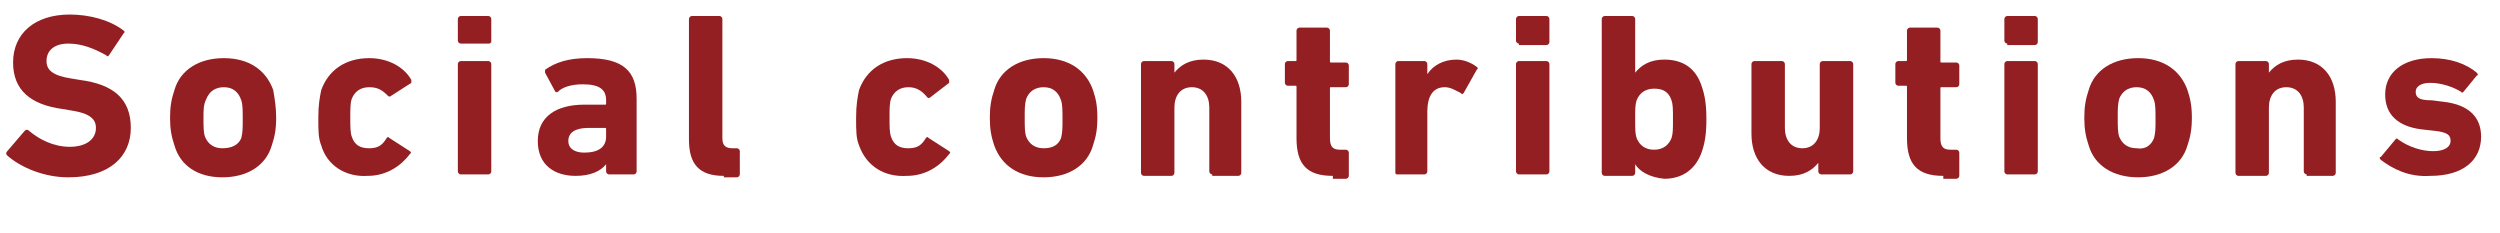
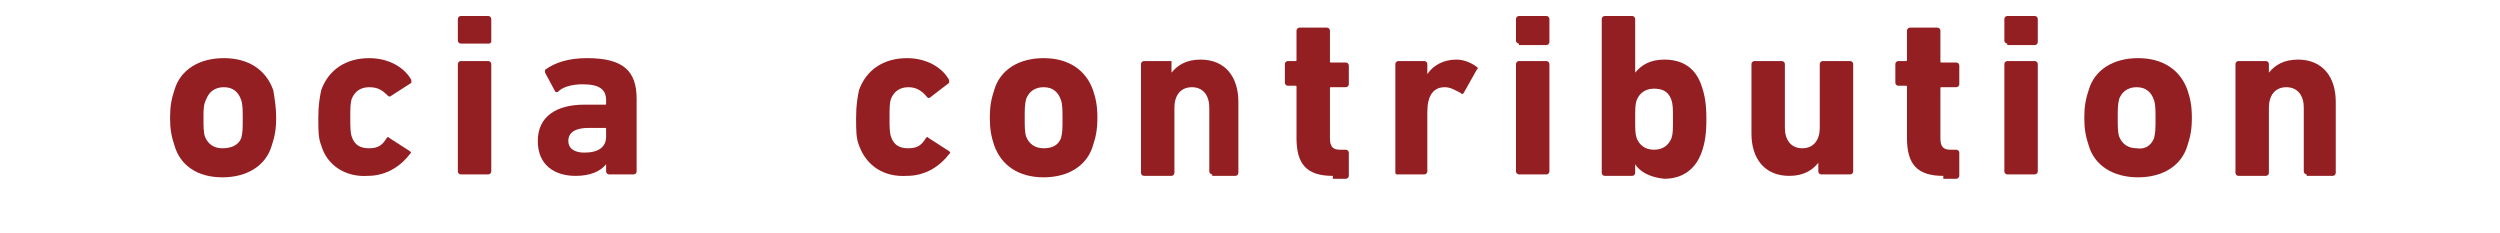
<svg xmlns="http://www.w3.org/2000/svg" version="1.1" x="0px" y="0px" viewBox="0 0 172 16" style="enable-background:new 0 0 172 16;" xml:space="preserve">
  <style type="text/css">
	.st0{fill:#941F23;}
</style>
  <g>
-     <path class="st0" d="M0.5,10.7c-0.1-0.1-0.1-0.2,0-0.3L1.7,9C1.8,8.9,1.9,8.9,2,9c0.7,0.6,1.7,1.1,2.8,1.1c1.1,0,1.8-0.5,1.8-1.3   c0-0.6-0.4-1-1.7-1.2L4.3,7.5C2.1,7.2,0.9,6.2,0.9,4.3c0-2,1.5-3.3,3.9-3.3c1.4,0,2.8,0.4,3.7,1.1c0.1,0.1,0.1,0.1,0,0.2l-1,1.5   c-0.1,0.1-0.1,0.1-0.2,0C6.4,3.3,5.6,3,4.7,3c-1,0-1.5,0.5-1.5,1.2c0,0.6,0.4,1,1.7,1.2l0.6,0.1C7.8,5.8,9,6.8,9,8.8   c0,2-1.5,3.4-4.3,3.4C3,12.2,1.4,11.5,0.5,10.7z" />
    <path class="st0" d="M12,10c-0.2-0.6-0.3-1.1-0.3-1.9c0-0.8,0.1-1.3,0.3-1.9c0.4-1.4,1.7-2.2,3.4-2.2s2.9,0.8,3.4,2.2   C18.9,6.8,19,7.4,19,8.1c0,0.8-0.1,1.3-0.3,1.9c-0.4,1.4-1.7,2.2-3.4,2.2S12.4,11.4,12,10z M16.6,9.5c0.1-0.4,0.1-0.7,0.1-1.3   s0-1-0.1-1.3C16.4,6.3,16,6,15.4,6s-1,0.3-1.2,0.8C14,7.2,14,7.5,14,8.1s0,1,0.1,1.3c0.2,0.5,0.6,0.8,1.2,0.8S16.4,10,16.6,9.5z" />
    <path class="st0" d="M22.1,10c-0.2-0.5-0.2-1-0.2-1.9s0.1-1.4,0.2-1.9c0.5-1.4,1.7-2.2,3.3-2.2c1.3,0,2.4,0.6,2.9,1.5   c0,0.1,0,0.2,0,0.2l-1.4,0.9c-0.1,0.1-0.2,0-0.2,0C26.3,6.2,26,6,25.4,6c-0.6,0-1,0.3-1.2,0.8c-0.1,0.3-0.1,0.7-0.1,1.3   c0,0.6,0,1,0.1,1.3c0.2,0.6,0.6,0.8,1.2,0.8c0.6,0,0.9-0.2,1.2-0.7c0.1-0.1,0.1-0.1,0.2,0l1.4,0.9c0.1,0.1,0.1,0.1,0,0.2   c-0.6,0.8-1.6,1.5-2.9,1.5C23.8,12.2,22.5,11.4,22.1,10z" />
    <path class="st0" d="M31.7,3c-0.1,0-0.2-0.1-0.2-0.2V1.3c0-0.1,0.1-0.2,0.2-0.2h1.9c0.1,0,0.2,0.1,0.2,0.2v1.6   C33.7,3,33.7,3,33.6,3H31.7z M31.7,12c-0.1,0-0.2-0.1-0.2-0.2V4.4c0-0.1,0.1-0.2,0.2-0.2h1.9c0.1,0,0.2,0.1,0.2,0.2v7.4   c0,0.1-0.1,0.2-0.2,0.2H31.7z" />
    <path class="st0" d="M41.9,12c-0.1,0-0.2-0.1-0.2-0.2v-0.5h0c-0.4,0.5-1.1,0.8-2.1,0.8c-1.4,0-2.6-0.7-2.6-2.4   c0-1.7,1.3-2.5,3.2-2.5h1.4c0.1,0,0.1,0,0.1-0.1V6.9c0-0.7-0.4-1.1-1.6-1.1c-0.8,0-1.4,0.2-1.7,0.5c-0.1,0.1-0.2,0-0.2,0l-0.7-1.3   c0-0.1,0-0.2,0-0.2c0.7-0.5,1.6-0.8,2.9-0.8c2.5,0,3.4,0.9,3.4,2.8v5c0,0.1-0.1,0.2-0.2,0.2H41.9z M41.7,9.4V8.9   c0-0.1,0-0.1-0.1-0.1h-1.1c-0.9,0-1.4,0.3-1.4,0.9c0,0.5,0.4,0.8,1.1,0.8C41.2,10.5,41.7,10.1,41.7,9.4z" />
-     <path class="st0" d="M49.8,12.1c-1.7,0-2.4-0.8-2.4-2.5V1.3c0-0.1,0.1-0.2,0.2-0.2h1.9c0.1,0,0.2,0.1,0.2,0.2v8.2   c0,0.5,0.2,0.7,0.7,0.7h0.3c0.1,0,0.2,0.1,0.2,0.2v1.6c0,0.1-0.1,0.2-0.2,0.2H49.8z" />
    <path class="st0" d="M59.1,10c-0.2-0.5-0.2-1-0.2-1.9s0.1-1.4,0.2-1.9c0.5-1.4,1.7-2.2,3.3-2.2c1.3,0,2.4,0.6,2.9,1.5   c0,0.1,0,0.2,0,0.2L64,6.7c-0.1,0.1-0.2,0-0.2,0C63.4,6.2,63,6,62.5,6c-0.6,0-1,0.3-1.2,0.8c-0.1,0.3-0.1,0.7-0.1,1.3   c0,0.6,0,1,0.1,1.3c0.2,0.6,0.6,0.8,1.2,0.8c0.6,0,0.9-0.2,1.2-0.7c0.1-0.1,0.1-0.1,0.2,0l1.4,0.9c0.1,0.1,0.1,0.1,0,0.2   c-0.6,0.8-1.6,1.5-2.9,1.5C60.8,12.2,59.6,11.4,59.1,10z" />
    <path class="st0" d="M68.4,10c-0.2-0.6-0.3-1.1-0.3-1.9c0-0.8,0.1-1.3,0.3-1.9c0.4-1.4,1.7-2.2,3.4-2.2s2.9,0.8,3.4,2.2   c0.2,0.6,0.3,1.1,0.3,1.9c0,0.8-0.1,1.3-0.3,1.9c-0.4,1.4-1.7,2.2-3.4,2.2S68.9,11.4,68.4,10z M73,9.5c0.1-0.4,0.1-0.7,0.1-1.3   s0-1-0.1-1.3C72.8,6.3,72.4,6,71.8,6s-1,0.3-1.2,0.8c-0.1,0.4-0.1,0.7-0.1,1.3s0,1,0.1,1.3c0.2,0.5,0.6,0.8,1.2,0.8   S72.8,10,73,9.5z" />
-     <path class="st0" d="M83.4,12c-0.1,0-0.2-0.1-0.2-0.2V7.4c0-0.8-0.4-1.4-1.2-1.4c-0.8,0-1.2,0.6-1.2,1.4v4.5   c0,0.1-0.1,0.2-0.2,0.2h-1.9c-0.1,0-0.2-0.1-0.2-0.2V4.4c0-0.1,0.1-0.2,0.2-0.2h1.9c0.1,0,0.2,0.1,0.2,0.2V5h0   c0.4-0.5,1-0.9,2-0.9c1.7,0,2.6,1.2,2.6,2.9v4.9c0,0.1-0.1,0.2-0.2,0.2H83.4z" />
+     <path class="st0" d="M83.4,12c-0.1,0-0.2-0.1-0.2-0.2V7.4c0-0.8-0.4-1.4-1.2-1.4c-0.8,0-1.2,0.6-1.2,1.4v4.5   c0,0.1-0.1,0.2-0.2,0.2h-1.9c-0.1,0-0.2-0.1-0.2-0.2V4.4c0-0.1,0.1-0.2,0.2-0.2h1.9V5h0   c0.4-0.5,1-0.9,2-0.9c1.7,0,2.6,1.2,2.6,2.9v4.9c0,0.1-0.1,0.2-0.2,0.2H83.4z" />
    <path class="st0" d="M91.7,12.1c-1.8,0-2.5-0.8-2.5-2.6V6c0-0.1,0-0.1-0.1-0.1h-0.5c-0.1,0-0.2-0.1-0.2-0.2V4.4   c0-0.1,0.1-0.2,0.2-0.2h0.5c0.1,0,0.1,0,0.1-0.1V2.1c0-0.1,0.1-0.2,0.2-0.2h1.9c0.1,0,0.2,0.1,0.2,0.2v2.1c0,0.1,0,0.1,0.1,0.1h1   c0.1,0,0.2,0.1,0.2,0.2v1.3c0,0.1-0.1,0.2-0.2,0.2h-1c-0.1,0-0.1,0-0.1,0.1v3.4c0,0.6,0.2,0.8,0.7,0.8h0.4c0.1,0,0.2,0.1,0.2,0.2   v1.6c0,0.1-0.1,0.2-0.2,0.2H91.7z" />
    <path class="st0" d="M96.1,12C96,12,96,11.9,96,11.8V4.4c0-0.1,0.1-0.2,0.2-0.2H98c0.1,0,0.2,0.1,0.2,0.2v0.7h0c0.4-0.6,1.1-1,2-1   c0.5,0,1,0.2,1.4,0.5c0.1,0.1,0.1,0.1,0,0.2l-0.9,1.6c-0.1,0.1-0.1,0.1-0.2,0c-0.4-0.2-0.7-0.4-1.1-0.4c-0.8,0-1.2,0.6-1.2,1.7   v4.1c0,0.1-0.1,0.2-0.2,0.2H96.1z" />
    <path class="st0" d="M104.5,3c-0.1,0-0.2-0.1-0.2-0.2V1.3c0-0.1,0.1-0.2,0.2-0.2h1.9c0.1,0,0.2,0.1,0.2,0.2v1.6   c0,0.1-0.1,0.2-0.2,0.2H104.5z M104.5,12c-0.1,0-0.2-0.1-0.2-0.2V4.4c0-0.1,0.1-0.2,0.2-0.2h1.9c0.1,0,0.2,0.1,0.2,0.2v7.4   c0,0.1-0.1,0.2-0.2,0.2H104.5z" />
    <path class="st0" d="M112.5,11.3L112.5,11.3l0,0.6c0,0.1-0.1,0.2-0.2,0.2h-1.9c-0.1,0-0.2-0.1-0.2-0.2V1.3c0-0.1,0.1-0.2,0.2-0.2   h1.9c0.1,0,0.2,0.1,0.2,0.2V5h0c0.4-0.5,1-0.9,2-0.9c1.3,0,2.2,0.6,2.6,1.9c0.2,0.6,0.3,1.2,0.3,2.2c0,1-0.1,1.6-0.3,2.2   c-0.4,1.2-1.3,1.9-2.6,1.9C113.5,12.2,112.8,11.8,112.5,11.3z M115,9.5c0.1-0.3,0.1-0.6,0.1-1.3c0-0.7,0-1-0.1-1.3   c-0.2-0.6-0.6-0.8-1.2-0.8c-0.6,0-1,0.3-1.2,0.8c-0.1,0.3-0.1,0.6-0.1,1.3c0,0.7,0,1,0.1,1.3c0.2,0.5,0.6,0.8,1.2,0.8   C114.4,10.3,114.8,10,115,9.5z" />
    <path class="st0" d="M125.3,12c-0.1,0-0.2-0.1-0.2-0.2v-0.6h0c-0.4,0.5-1,0.9-2,0.9c-1.7,0-2.6-1.2-2.6-2.9V4.4   c0-0.1,0.1-0.2,0.2-0.2h1.9c0.1,0,0.2,0.1,0.2,0.2v4.4c0,0.8,0.4,1.4,1.2,1.4c0.8,0,1.2-0.6,1.2-1.4V4.4c0-0.1,0.1-0.2,0.2-0.2   h1.9c0.1,0,0.2,0.1,0.2,0.2v7.4c0,0.1-0.1,0.2-0.2,0.2H125.3z" />
    <path class="st0" d="M133.7,12.1c-1.8,0-2.5-0.8-2.5-2.6V6c0-0.1,0-0.1-0.1-0.1h-0.5c-0.1,0-0.2-0.1-0.2-0.2V4.4   c0-0.1,0.1-0.2,0.2-0.2h0.5c0.1,0,0.1,0,0.1-0.1V2.1c0-0.1,0.1-0.2,0.2-0.2h1.9c0.1,0,0.2,0.1,0.2,0.2v2.1c0,0.1,0,0.1,0.1,0.1h1   c0.1,0,0.2,0.1,0.2,0.2v1.3c0,0.1-0.1,0.2-0.2,0.2h-1c-0.1,0-0.1,0-0.1,0.1v3.4c0,0.6,0.2,0.8,0.7,0.8h0.4c0.1,0,0.2,0.1,0.2,0.2   v1.6c0,0.1-0.1,0.2-0.2,0.2H133.7z" />
    <path class="st0" d="M138.1,3c-0.1,0-0.2-0.1-0.2-0.2V1.3c0-0.1,0.1-0.2,0.2-0.2h1.9c0.1,0,0.2,0.1,0.2,0.2v1.6   c0,0.1-0.1,0.2-0.2,0.2H138.1z M138.1,12c-0.1,0-0.2-0.1-0.2-0.2V4.4c0-0.1,0.1-0.2,0.2-0.2h1.9c0.1,0,0.2,0.1,0.2,0.2v7.4   c0,0.1-0.1,0.2-0.2,0.2H138.1z" />
    <path class="st0" d="M143.7,10c-0.2-0.6-0.3-1.1-0.3-1.9c0-0.8,0.1-1.3,0.3-1.9c0.4-1.4,1.7-2.2,3.4-2.2s2.9,0.8,3.4,2.2   c0.2,0.6,0.3,1.1,0.3,1.9c0,0.8-0.1,1.3-0.3,1.9c-0.4,1.4-1.7,2.2-3.4,2.2S144.1,11.4,143.7,10z M148.2,9.5   c0.1-0.4,0.1-0.7,0.1-1.3s0-1-0.1-1.3C148,6.3,147.6,6,147,6c-0.6,0-1,0.3-1.2,0.8c-0.1,0.4-0.1,0.7-0.1,1.3s0,1,0.1,1.3   c0.2,0.5,0.6,0.8,1.2,0.8C147.6,10.3,148,10,148.2,9.5z" />
    <path class="st0" d="M158.7,12c-0.1,0-0.2-0.1-0.2-0.2V7.4c0-0.8-0.4-1.4-1.2-1.4c-0.8,0-1.2,0.6-1.2,1.4v4.5   c0,0.1-0.1,0.2-0.2,0.2H154c-0.1,0-0.2-0.1-0.2-0.2V4.4c0-0.1,0.1-0.2,0.2-0.2h1.9c0.1,0,0.2,0.1,0.2,0.2V5h0c0.4-0.5,1-0.9,2-0.9   c1.7,0,2.6,1.2,2.6,2.9v4.9c0,0.1-0.1,0.2-0.2,0.2H158.7z" />
-     <path class="st0" d="M163.8,11c-0.1-0.1-0.1-0.2,0-0.2l1-1.2c0.1-0.1,0.1-0.1,0.2,0c0.7,0.5,1.6,0.8,2.4,0.8   c0.8,0,1.2-0.3,1.2-0.7c0-0.4-0.2-0.6-1.1-0.7l-0.9-0.1c-1.6-0.2-2.5-1-2.5-2.4c0-1.5,1.2-2.5,3.2-2.5c1.3,0,2.4,0.4,3.1,1   c0.1,0.1,0.1,0.2,0,0.2l-0.9,1.1c-0.1,0.1-0.1,0.1-0.2,0c-0.5-0.3-1.3-0.6-2.1-0.6c-0.7,0-1,0.3-1,0.6c0,0.4,0.2,0.6,1.1,0.6   l0.8,0.1c1.8,0.2,2.6,1.1,2.6,2.4c0,1.6-1.2,2.7-3.5,2.7C165.7,12.2,164.6,11.6,163.8,11z" />
  </g>
</svg>